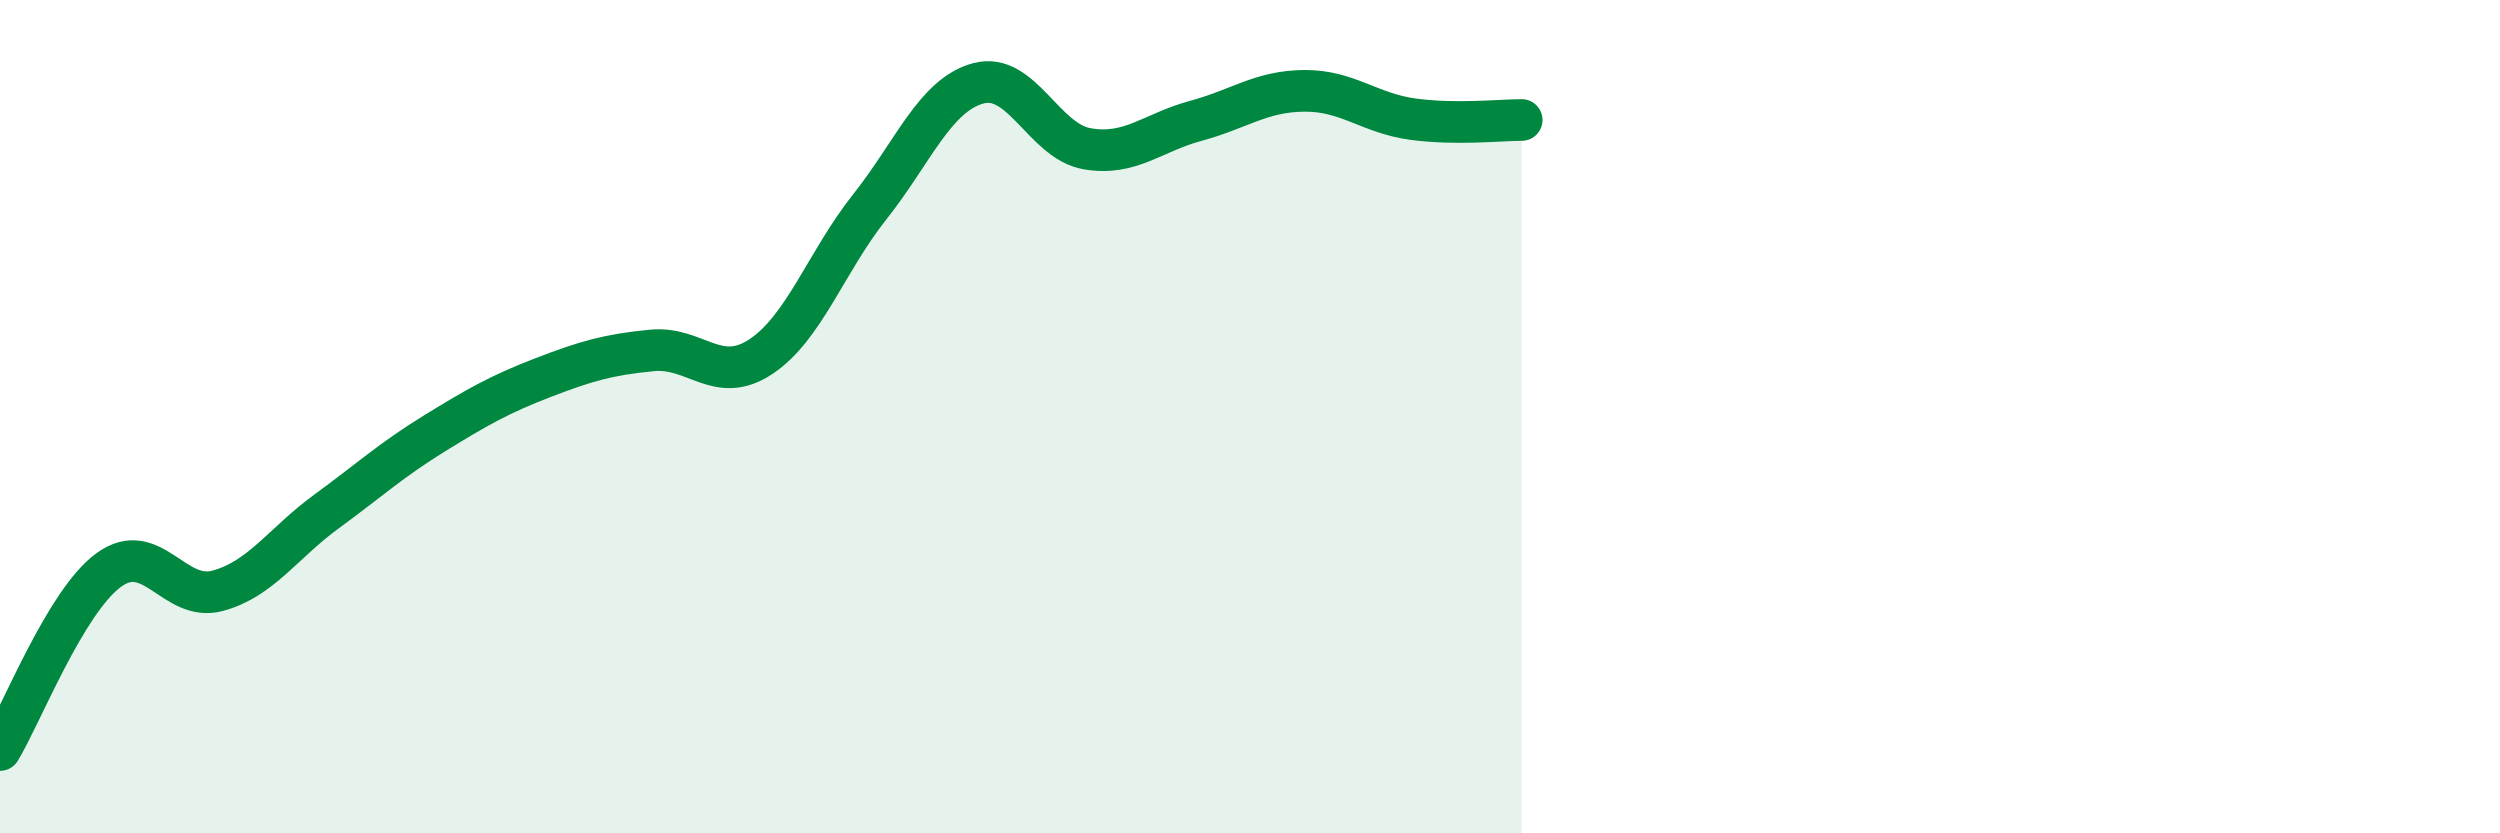
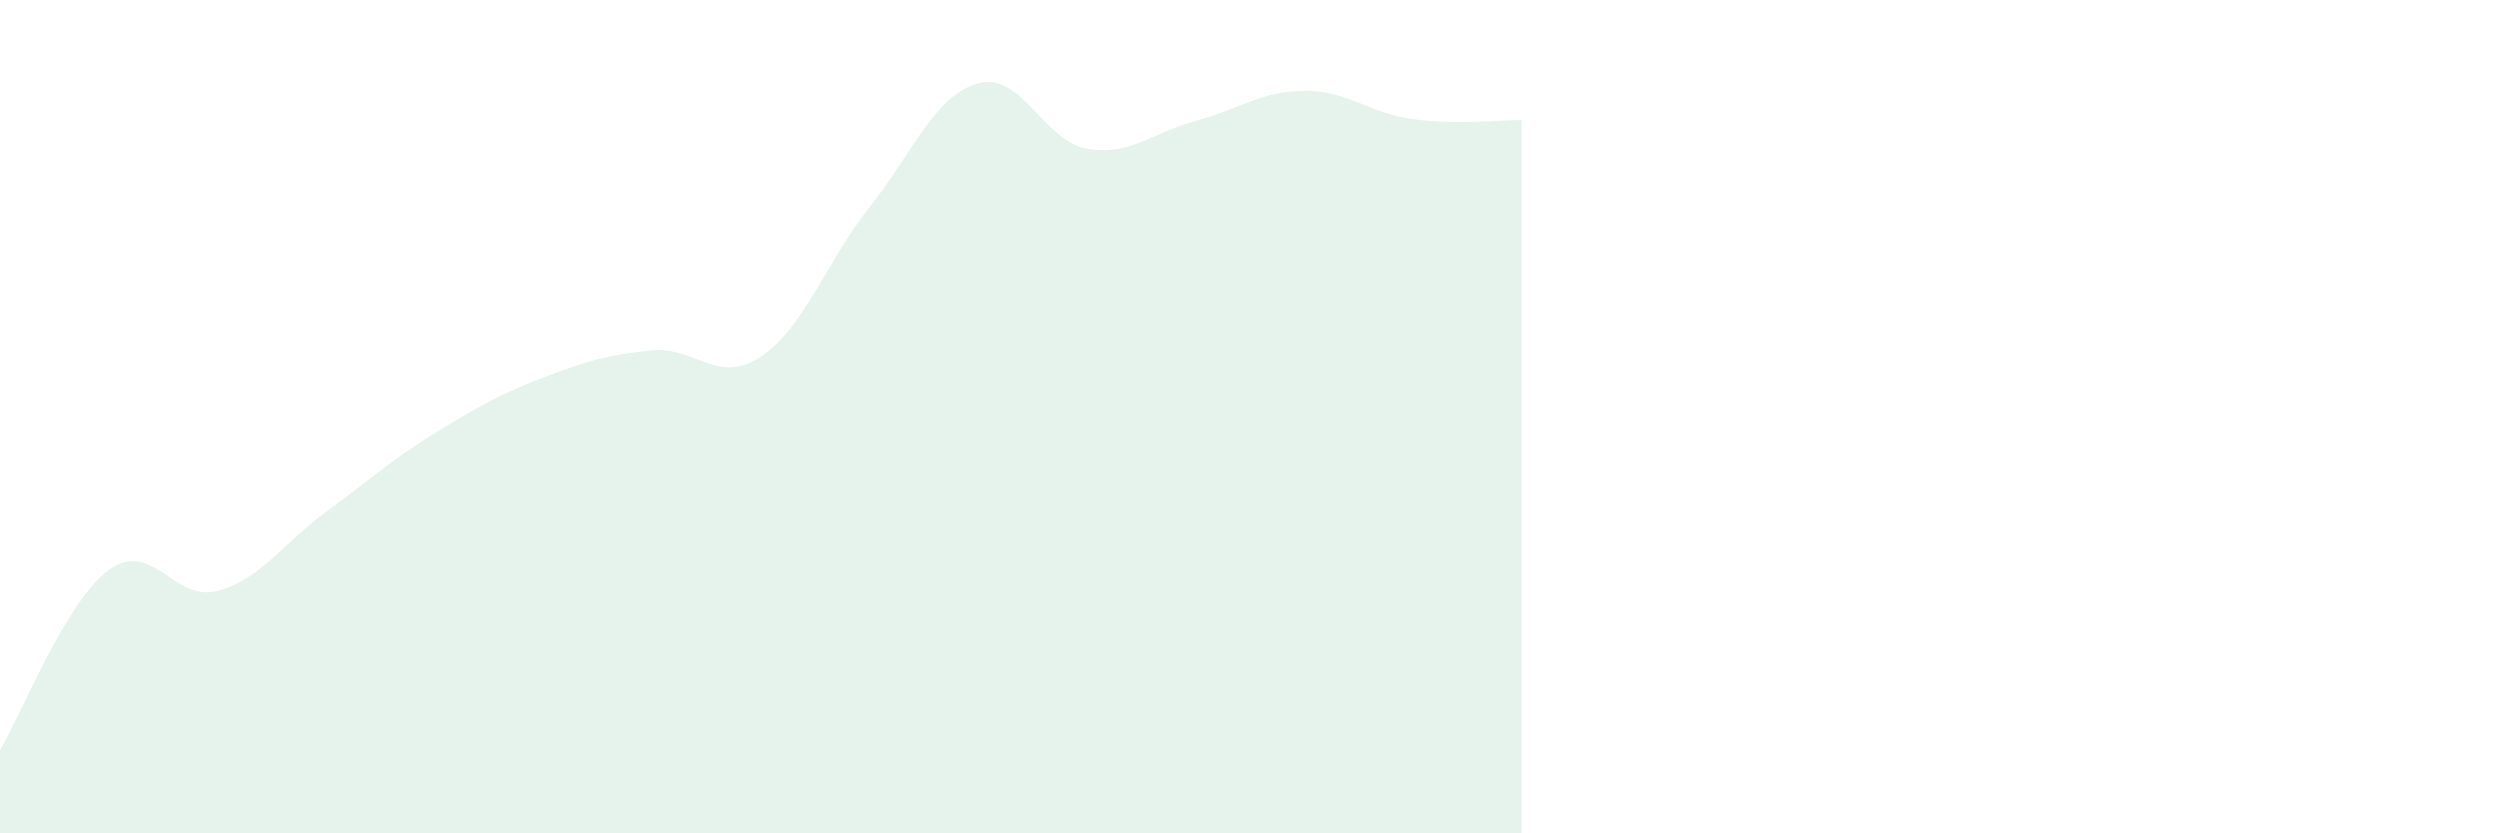
<svg xmlns="http://www.w3.org/2000/svg" width="60" height="20" viewBox="0 0 60 20">
  <path d="M 0,18 C 0.52,17.14 1.57,14.44 2.61,13.68 C 3.65,12.92 4.18,14.46 5.22,14.18 C 6.26,13.9 6.79,13.04 7.83,12.28 C 8.87,11.52 9.39,11.04 10.43,10.4 C 11.47,9.76 12,9.46 13.04,9.06 C 14.08,8.66 14.61,8.51 15.65,8.41 C 16.69,8.31 17.22,9.25 18.26,8.56 C 19.3,7.87 19.83,6.28 20.87,4.97 C 21.91,3.66 22.44,2.28 23.48,2 C 24.52,1.72 25.05,3.39 26.09,3.57 C 27.13,3.75 27.66,3.18 28.7,2.9 C 29.74,2.62 30.26,2.19 31.3,2.18 C 32.34,2.17 32.87,2.72 33.91,2.86 C 34.95,3 36,2.88 36.52,2.88L36.52 20L0 20Z" fill="#008740" opacity="0.1" stroke-linecap="round" stroke-linejoin="round" />
-   <path d="M 0,18 C 0.52,17.14 1.57,14.44 2.61,13.68 C 3.65,12.92 4.18,14.46 5.22,14.18 C 6.26,13.9 6.79,13.04 7.83,12.28 C 8.87,11.52 9.39,11.04 10.43,10.4 C 11.47,9.76 12,9.46 13.04,9.06 C 14.08,8.66 14.61,8.51 15.65,8.41 C 16.69,8.31 17.22,9.25 18.26,8.56 C 19.3,7.87 19.83,6.28 20.87,4.97 C 21.91,3.66 22.44,2.28 23.48,2 C 24.52,1.72 25.05,3.39 26.09,3.57 C 27.13,3.75 27.66,3.18 28.7,2.9 C 29.74,2.62 30.26,2.19 31.3,2.18 C 32.34,2.17 32.87,2.72 33.91,2.86 C 34.95,3 36,2.88 36.52,2.88" stroke="#008740" stroke-width="1" fill="none" stroke-linecap="round" stroke-linejoin="round" />
</svg>